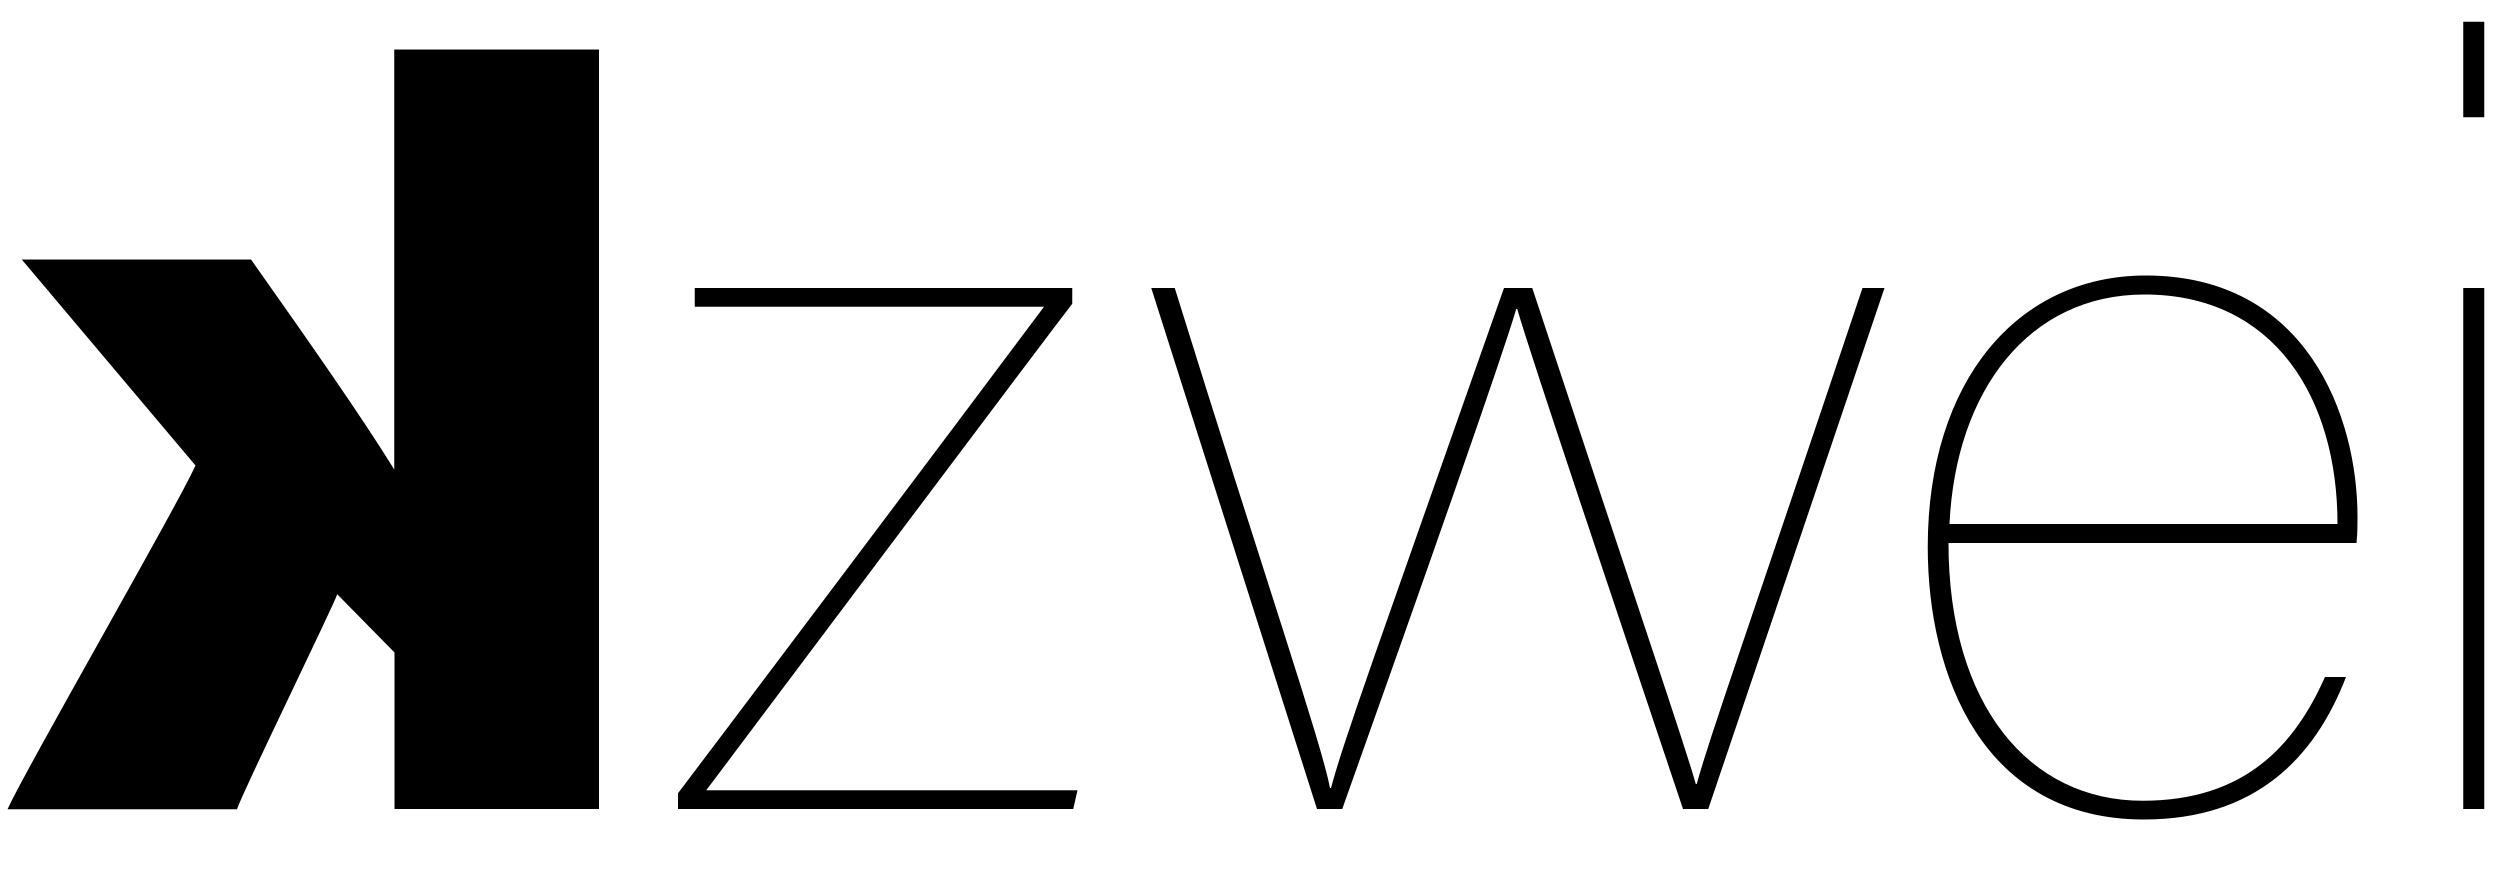
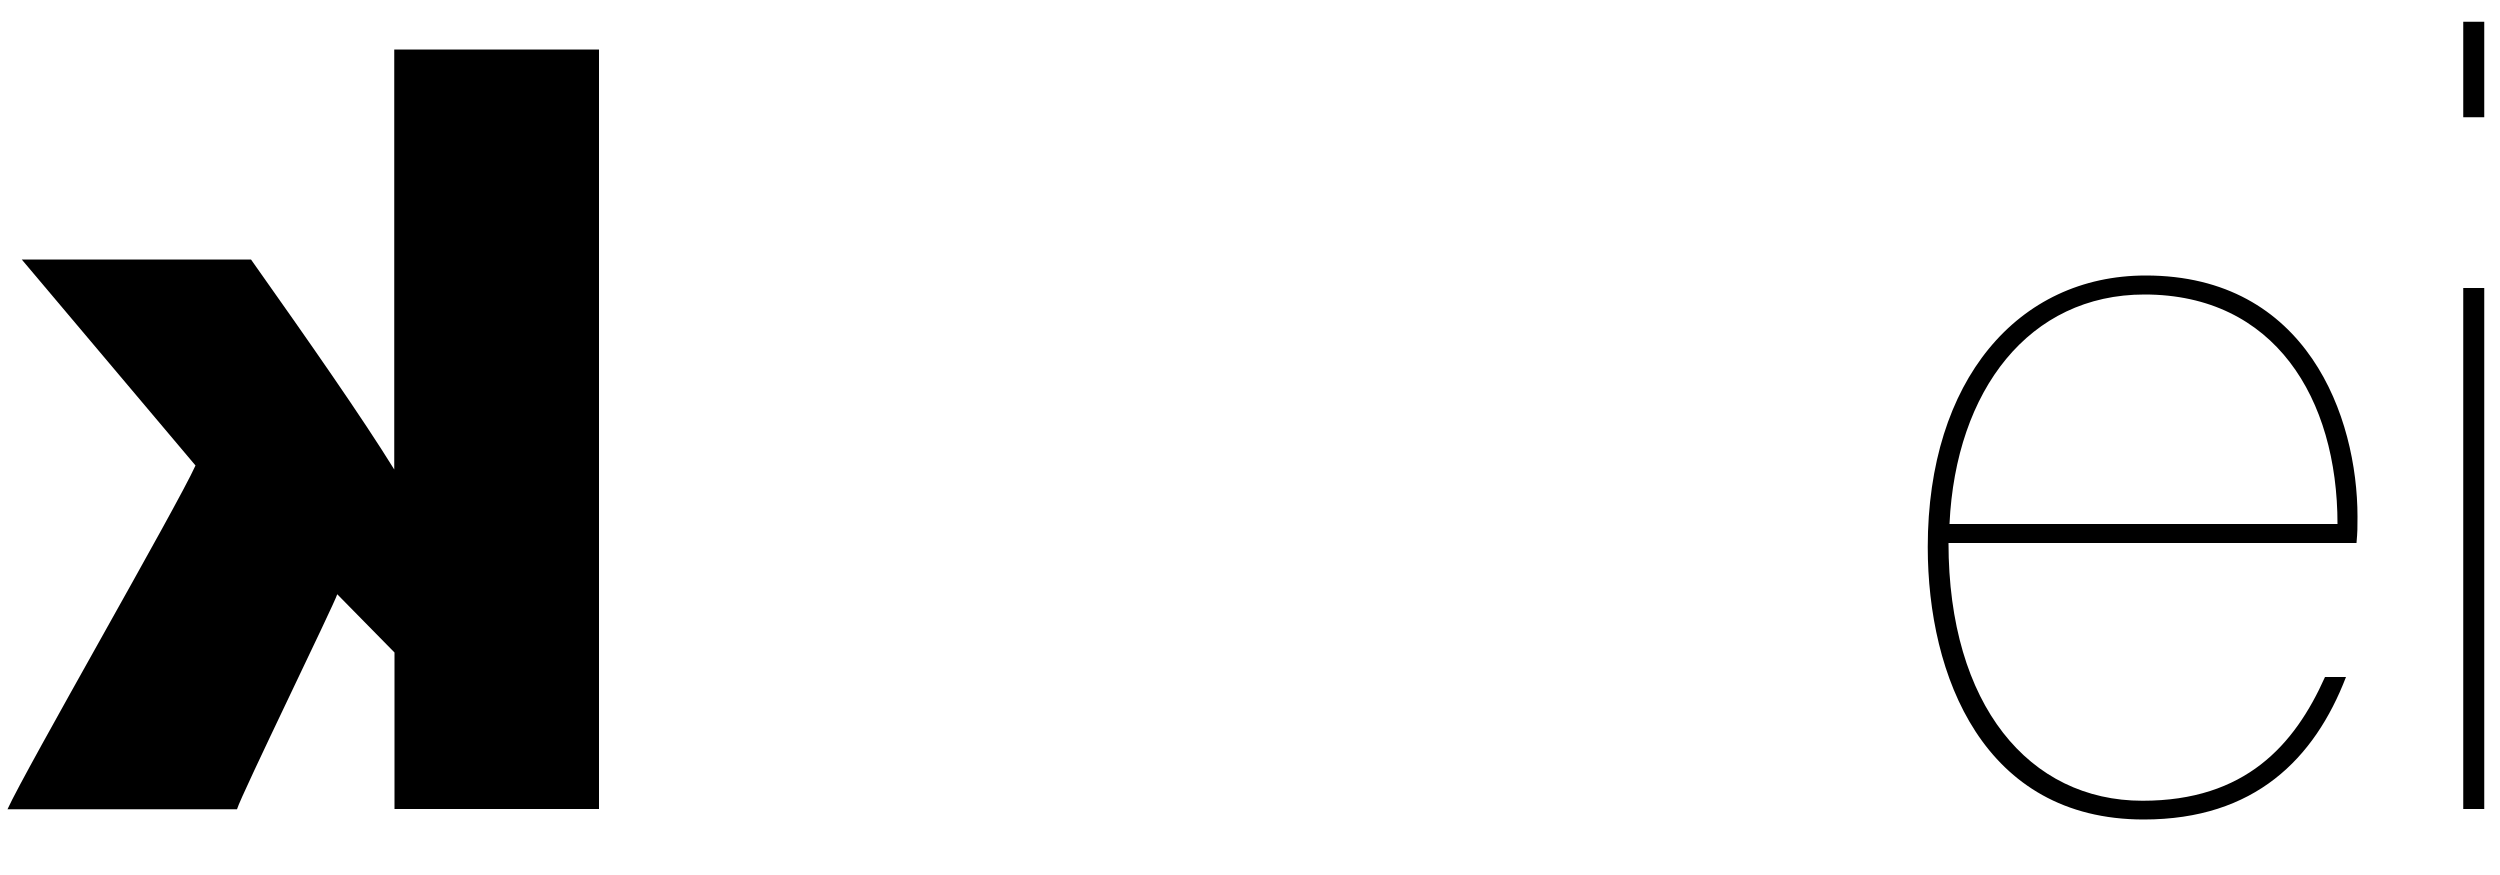
<svg xmlns="http://www.w3.org/2000/svg" version="1.1" id="Ebene_1" x="0px" y="0px" viewBox="0 0 1000 350" style="enable-background:new 0 0 1000 350;" xml:space="preserve">
  <g>
-     <path d="M271.2,317.3c9.6-12.6,112-148.5,146.4-194.6H277.9v-7.5h151v6.3c-10.1,13-117.4,156-146.4,194.6h148.5l-1.7,7.5H271.2   V317.3z" />
-     <path d="M469.9,115.2c36.1,116.2,58.7,182,62.1,200h0.4c5.4-20.1,18.9-57,69.2-200h11.3c42.4,128.3,61.6,184.5,65.4,198.4h0.4   c5-18.5,20.6-62.1,66.3-198.4h8.8l-70.5,208.4h-10.1c-26.8-80.1-61.2-182-66.3-200h-0.4c-5.4,18.5-36.9,108.2-69.6,200h-10.1   l-66.3-208.4H469.9z" />
    <path d="M779.4,217.1c0,65,32.3,103.2,77.6,103.2c41.1,0,60.8-22.2,73-49.5h8.4c-12.6,32.7-36.5,57-80.9,57   c-64.2,0-86.4-57.5-86.4-109c0-66.7,36.1-108.6,87.2-108.6c64.6,0,84.7,56.6,84.7,96.5c0,4.6,0,5.9-0.4,10.5H779.4z M935,209.6   c0-50.3-25.2-91.8-77.2-91.8c-46.1,0-75.5,38.2-78,91.8H935z" />
    <path d="M985.3,8.7h8.4v38.2h-8.4V8.7z M985.3,115.2h8.4v208.4h-8.4V115.2z" />
  </g>
  <g>
    <path d="M157.8,19.8h81.8v303.8h-81.8V261l-22.9-23.3c-1.2,4-38.4,80.2-40.1,86H3c7.2-15.9,67.8-121.1,75.2-137.5L8.7,103.8h91.7   c23.4,33.1,44.3,63,57.3,84V19.8z" />
  </g>
</svg>